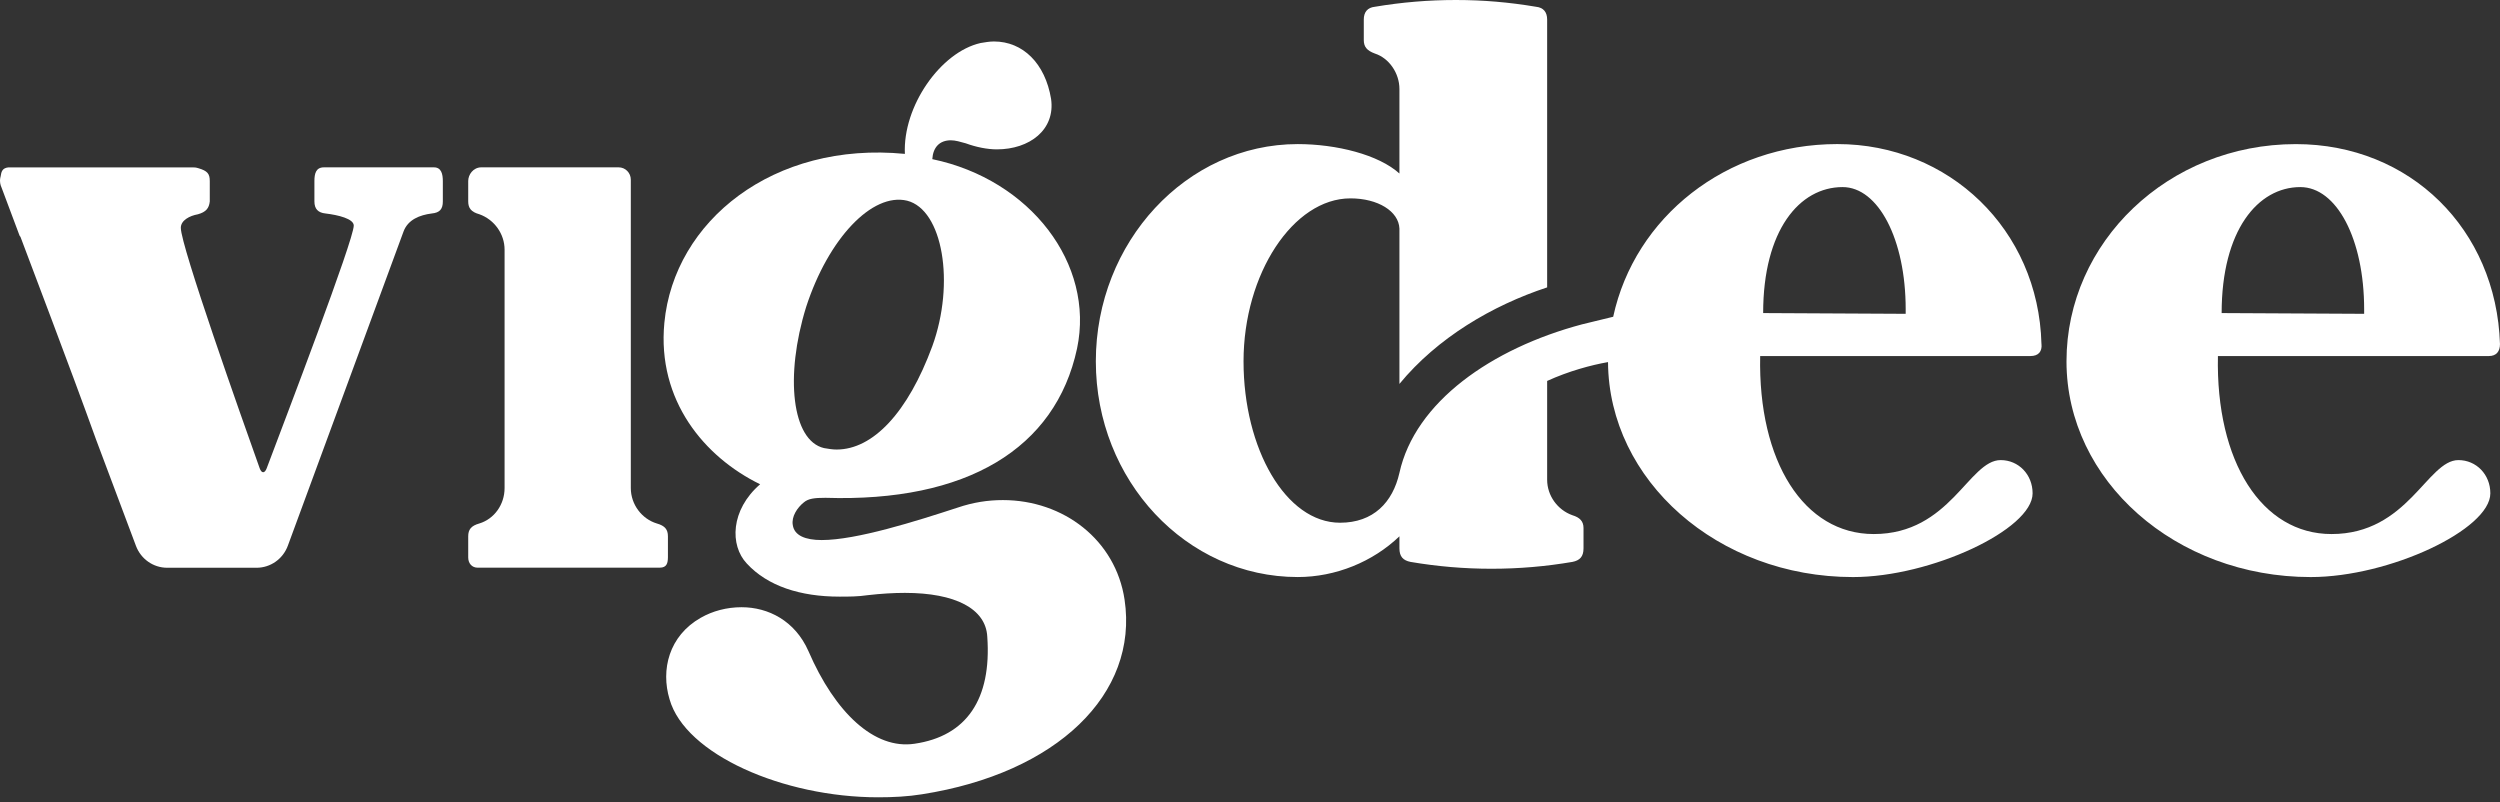
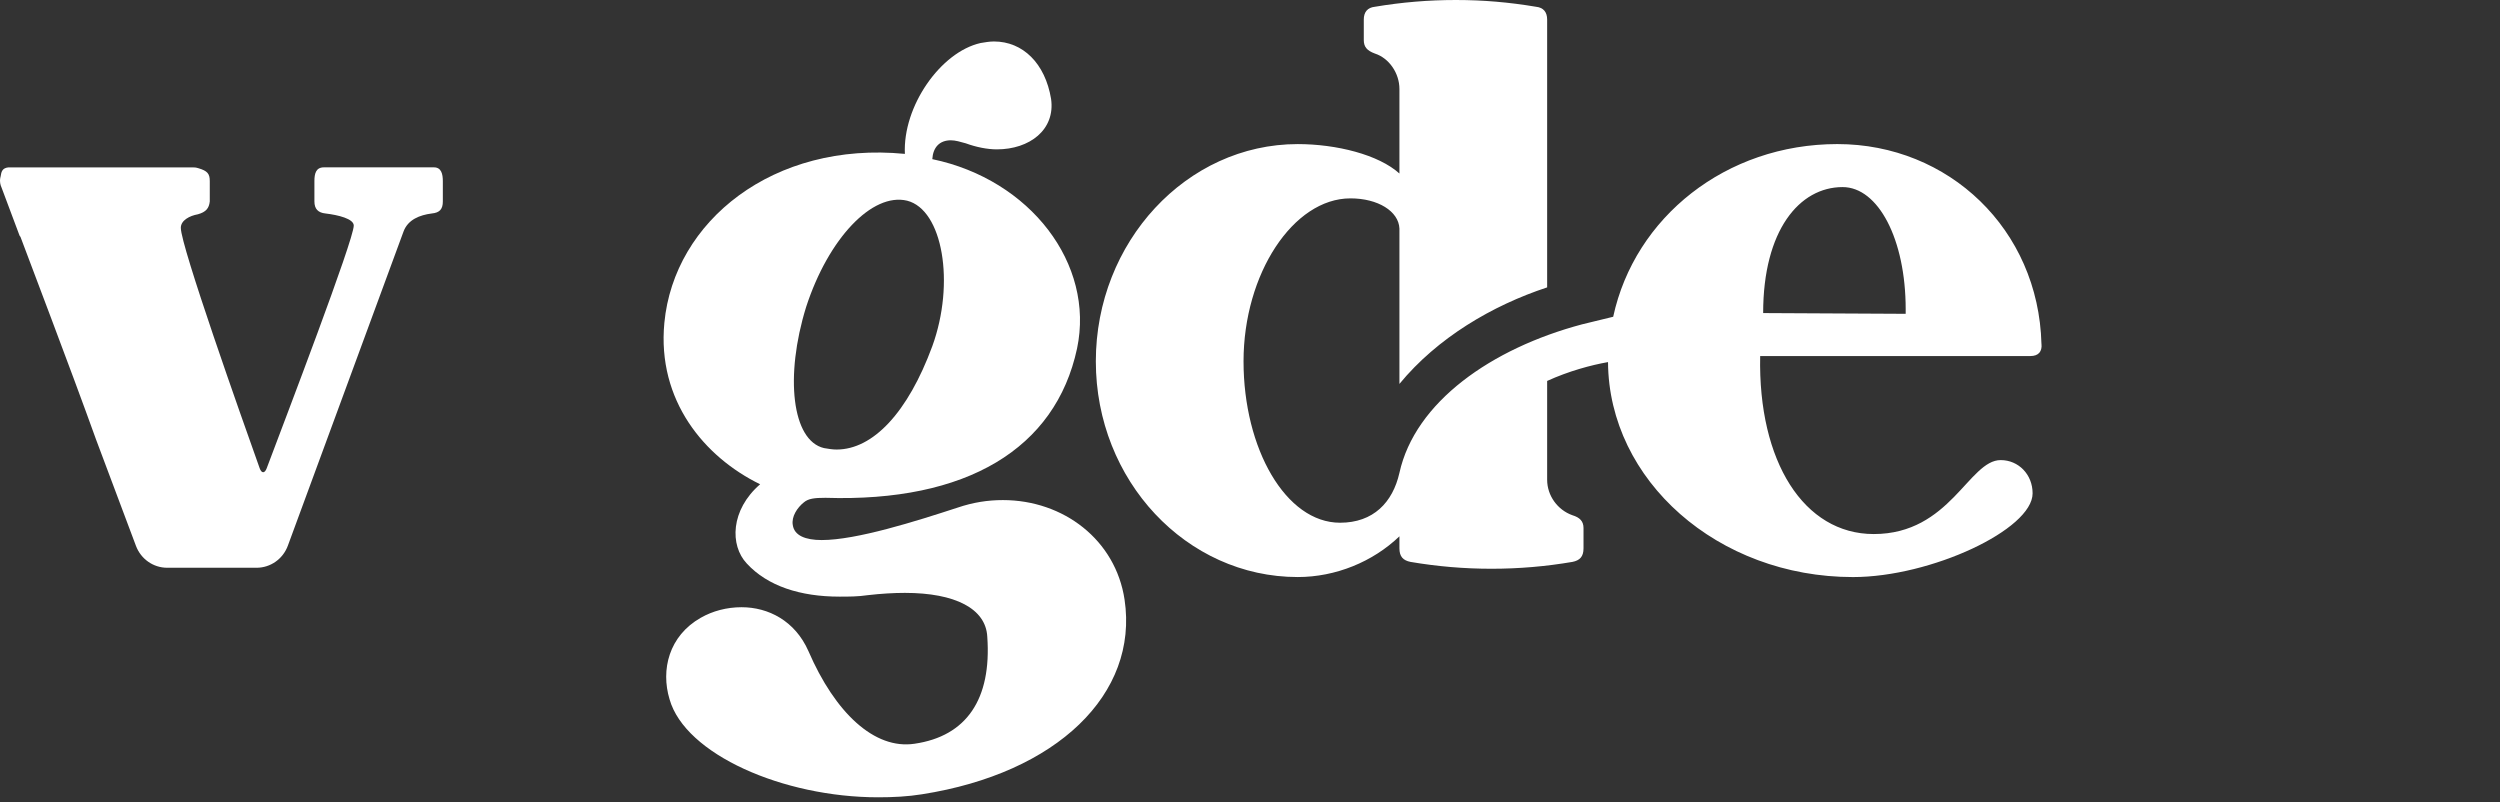
<svg xmlns="http://www.w3.org/2000/svg" fill="none" viewBox="0 0 399 128" height="128" width="399">
  <rect x="0" y="0" width="399" height="128" fill="#333333" stroke="none" />
  <path fill="white" d="M131.499 71.512C132.215 71.627 132.808 71.746 133.517 71.746C139.324 71.746 144.889 65.854 148.795 55.256C152.468 45.142 150.454 33.467 144.769 32.028C139.205 30.702 132.215 38.045 128.659 48.993C125.225 60.071 126.405 70.307 131.499 71.512ZM160.054 79.813C169.767 79.813 178.056 86.195 179.481 95.701C181.735 110.758 168.699 123.394 147.143 126.768C144.889 127.133 142.524 127.249 140.15 127.249C124.986 127.249 109.351 120.386 106.861 111.604C105.442 106.911 106.747 101.49 111.839 98.597C113.734 97.517 115.985 96.912 118.356 96.912C122.618 96.912 126.881 99.074 129.018 103.899C133.284 113.773 139.561 119.662 145.958 118.701C154.249 117.496 158.282 111.604 157.569 101.605C157.33 97.152 152.474 94.624 144.419 94.624C142.638 94.624 140.626 94.743 138.495 94.989C136.954 95.223 135.415 95.223 133.99 95.223C127.713 95.223 122.504 93.538 119.185 89.934C116.458 87.038 116.581 81.386 121.316 77.288C112.432 72.954 104.852 63.925 106.032 51.527C107.573 35.277 123.447 22.513 144.419 24.56C144.06 16.983 150.107 8.307 156.5 6.866C157.207 6.75 157.922 6.619 158.632 6.619C163.251 6.619 166.807 10.108 167.75 15.775C168.462 20.706 164.316 23.839 159.105 23.839C157.566 23.839 155.788 23.48 154.13 22.872C153.3 22.638 152.471 22.391 151.762 22.391C149.981 22.391 148.915 23.48 148.795 25.4C164.439 28.658 174.745 42.13 171.898 55.621C168.465 71.627 154.246 80.175 131.742 79.451C129.961 79.451 129.015 79.576 128.303 80.172C127.237 81.018 126.294 82.46 126.527 83.789C126.764 85.474 128.539 86.192 131.146 86.192C136.711 86.192 146.188 83.184 152.828 81.018C155.312 80.172 157.686 79.813 160.054 79.813Z" />
  <path fill="white" d="M304.147 50.085V49.361C304.147 38.167 299.762 29.859 294.077 29.859C287.204 29.859 281.4 36.725 281.4 49.966L304.147 50.085ZM325.822 54.894C325.942 56.099 325.349 56.826 324.047 56.826H280.924C280.571 73.678 287.911 85.234 299.049 85.234C311.253 85.234 314.214 73.431 319.312 73.431C322.152 73.431 324.403 75.725 324.403 78.737C324.403 84.51 308.173 92.1 295.735 92.1C274.171 92.1 256.758 76.689 256.639 57.79C253.911 58.271 250.358 59.232 246.925 60.798V76.571C246.925 79.099 248.583 81.386 250.951 82.229C252.136 82.588 252.729 83.19 252.729 84.273V87.518C252.729 88.841 252.139 89.447 250.951 89.681C246.685 90.408 242.42 90.773 238.041 90.773C233.661 90.773 229.389 90.405 225.124 89.681C223.945 89.447 223.349 88.838 223.349 87.518V85.596C219.083 89.681 213.159 92.096 207.119 92.096C189.344 92.096 174.895 76.686 174.895 57.668C174.895 38.651 189.344 22.997 207.119 22.997C213.276 22.997 220.029 24.679 223.349 27.694V14.203C223.349 11.675 221.69 9.272 219.436 8.548C218.134 8.067 217.661 7.459 217.661 6.382V3.124C217.661 1.922 218.254 1.201 219.436 1.08C223.705 0.362 227.968 0 232.353 0C236.738 0 240.878 0.362 245.144 1.08C246.329 1.201 246.925 1.922 246.925 3.124V45.866C238.154 48.755 229.39 53.93 223.349 61.273V36.475C223.229 33.713 219.915 31.66 215.53 31.66C206.409 31.66 198.468 43.697 198.468 57.668C198.468 71.64 205.224 83.427 213.869 83.427C219.2 83.427 222.28 80.172 223.346 75.478C225.833 64.166 238.037 55.615 252.487 51.767L257.465 50.556C260.898 34.668 275.467 22.994 293.239 22.994C311.011 22.994 325.343 36.591 325.816 54.888" />
-   <path fill="white" d="M377.318 50.085V49.361C377.318 38.167 372.939 29.859 367.131 29.859C360.378 29.859 354.574 36.725 354.574 49.966L377.318 50.085ZM398.999 54.894C398.999 56.098 398.413 56.825 397.224 56.825H353.981C353.625 73.678 360.971 85.234 372.109 85.234C384.311 85.234 387.388 73.431 392.366 73.431C395.206 73.431 397.458 75.725 397.458 78.736C397.458 84.51 381.347 92.099 368.79 92.099C347.228 92.099 329.812 76.689 329.812 57.671C329.812 38.653 346.043 23 366.419 23C384.661 23 398.41 36.597 398.996 54.894" />
  <path fill="white" d="M69.266 26.71C68.09 26.71 52.913 26.695 51.67 26.71C50.429 26.723 50.18 27.69 50.18 28.892V32.15C50.18 33.351 50.773 33.954 51.961 34.072C53.973 34.312 56.46 34.915 56.46 36.001C56.46 38.298 45.601 66.671 42.564 74.739C42.245 75.584 41.747 75.581 41.443 74.729C38.517 66.525 28.858 39.268 28.858 36.366C28.858 35.155 30.28 34.434 31.585 34.2C32.887 33.838 33.36 33.23 33.48 32.153V28.895C33.483 27.709 33.081 27.275 31.699 26.857C31.229 26.713 31.023 26.713 30.655 26.713C20.886 26.71 11.12 26.713 1.354 26.713C0.405 26.813 0.212 27.328 0.095 28.18C-0.003 28.511 1.06263e-05 28.86 1.06263e-05 28.86C1.06263e-05 29.119 0.046 29.357 0.114 29.591L0.252 29.947L3.123 37.608C3.157 37.695 3.234 37.717 3.268 37.805C4.465 41.044 11.12 58.439 15.355 70.217L21.7 87.125C22.489 89.225 24.47 90.614 26.681 90.614H40.949C43.172 90.614 45.162 89.21 45.942 87.091L64.399 36.962C65.105 35.04 67.003 34.316 68.898 34.072C70.203 33.954 70.676 33.354 70.676 32.15V28.892C70.676 27.803 70.446 26.71 69.266 26.71Z" />
-   <path fill="white" d="M104.822 83.545C102.455 82.824 100.677 80.537 100.677 77.89V28.673C100.677 27.59 99.811 26.707 98.736 26.707H76.796C75.519 26.726 74.727 27.874 74.727 28.888V32.143C74.727 33.223 75.2 33.831 76.505 34.194C78.876 35.036 80.531 37.32 80.531 39.848V77.89C80.531 80.537 78.876 82.824 76.505 83.545C75.2 83.91 74.727 84.509 74.727 85.595V88.969C74.727 89.946 75.353 90.598 76.213 90.601C77.07 90.604 105.292 90.601 105.292 90.601C106.441 90.601 106.585 89.84 106.601 88.969V85.595C106.601 84.509 106.125 83.91 104.822 83.545Z" />
</svg>